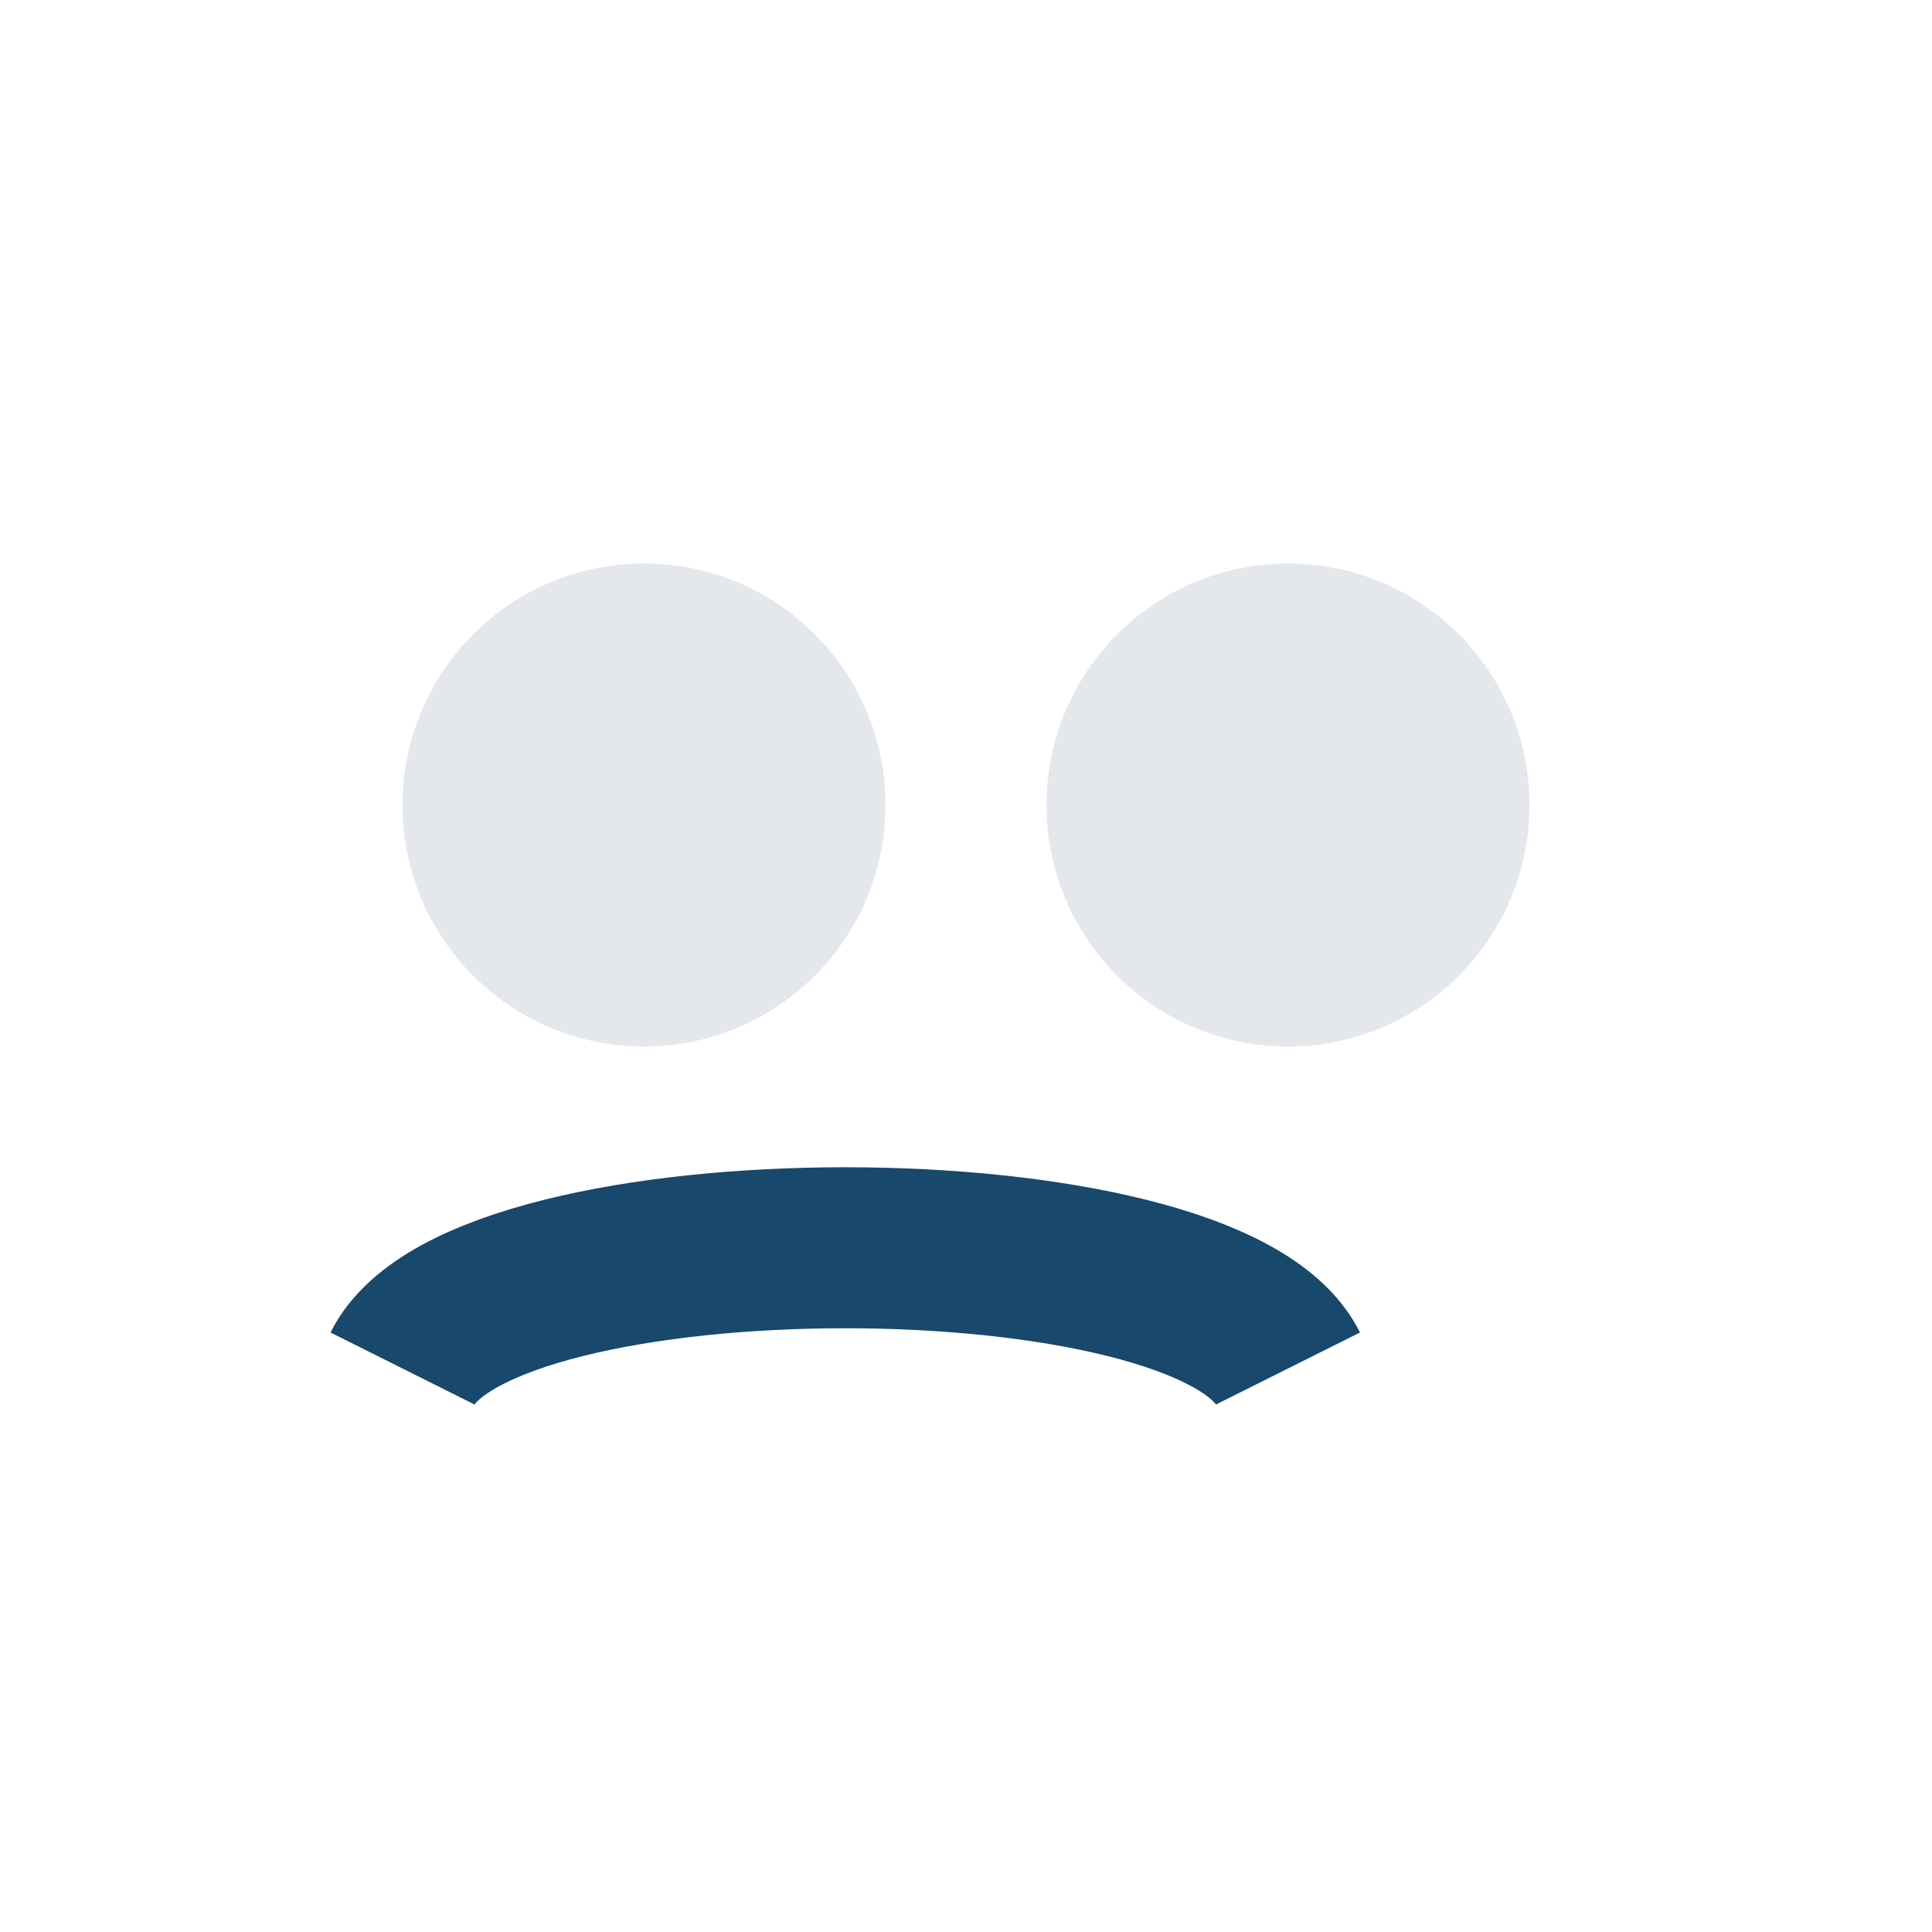
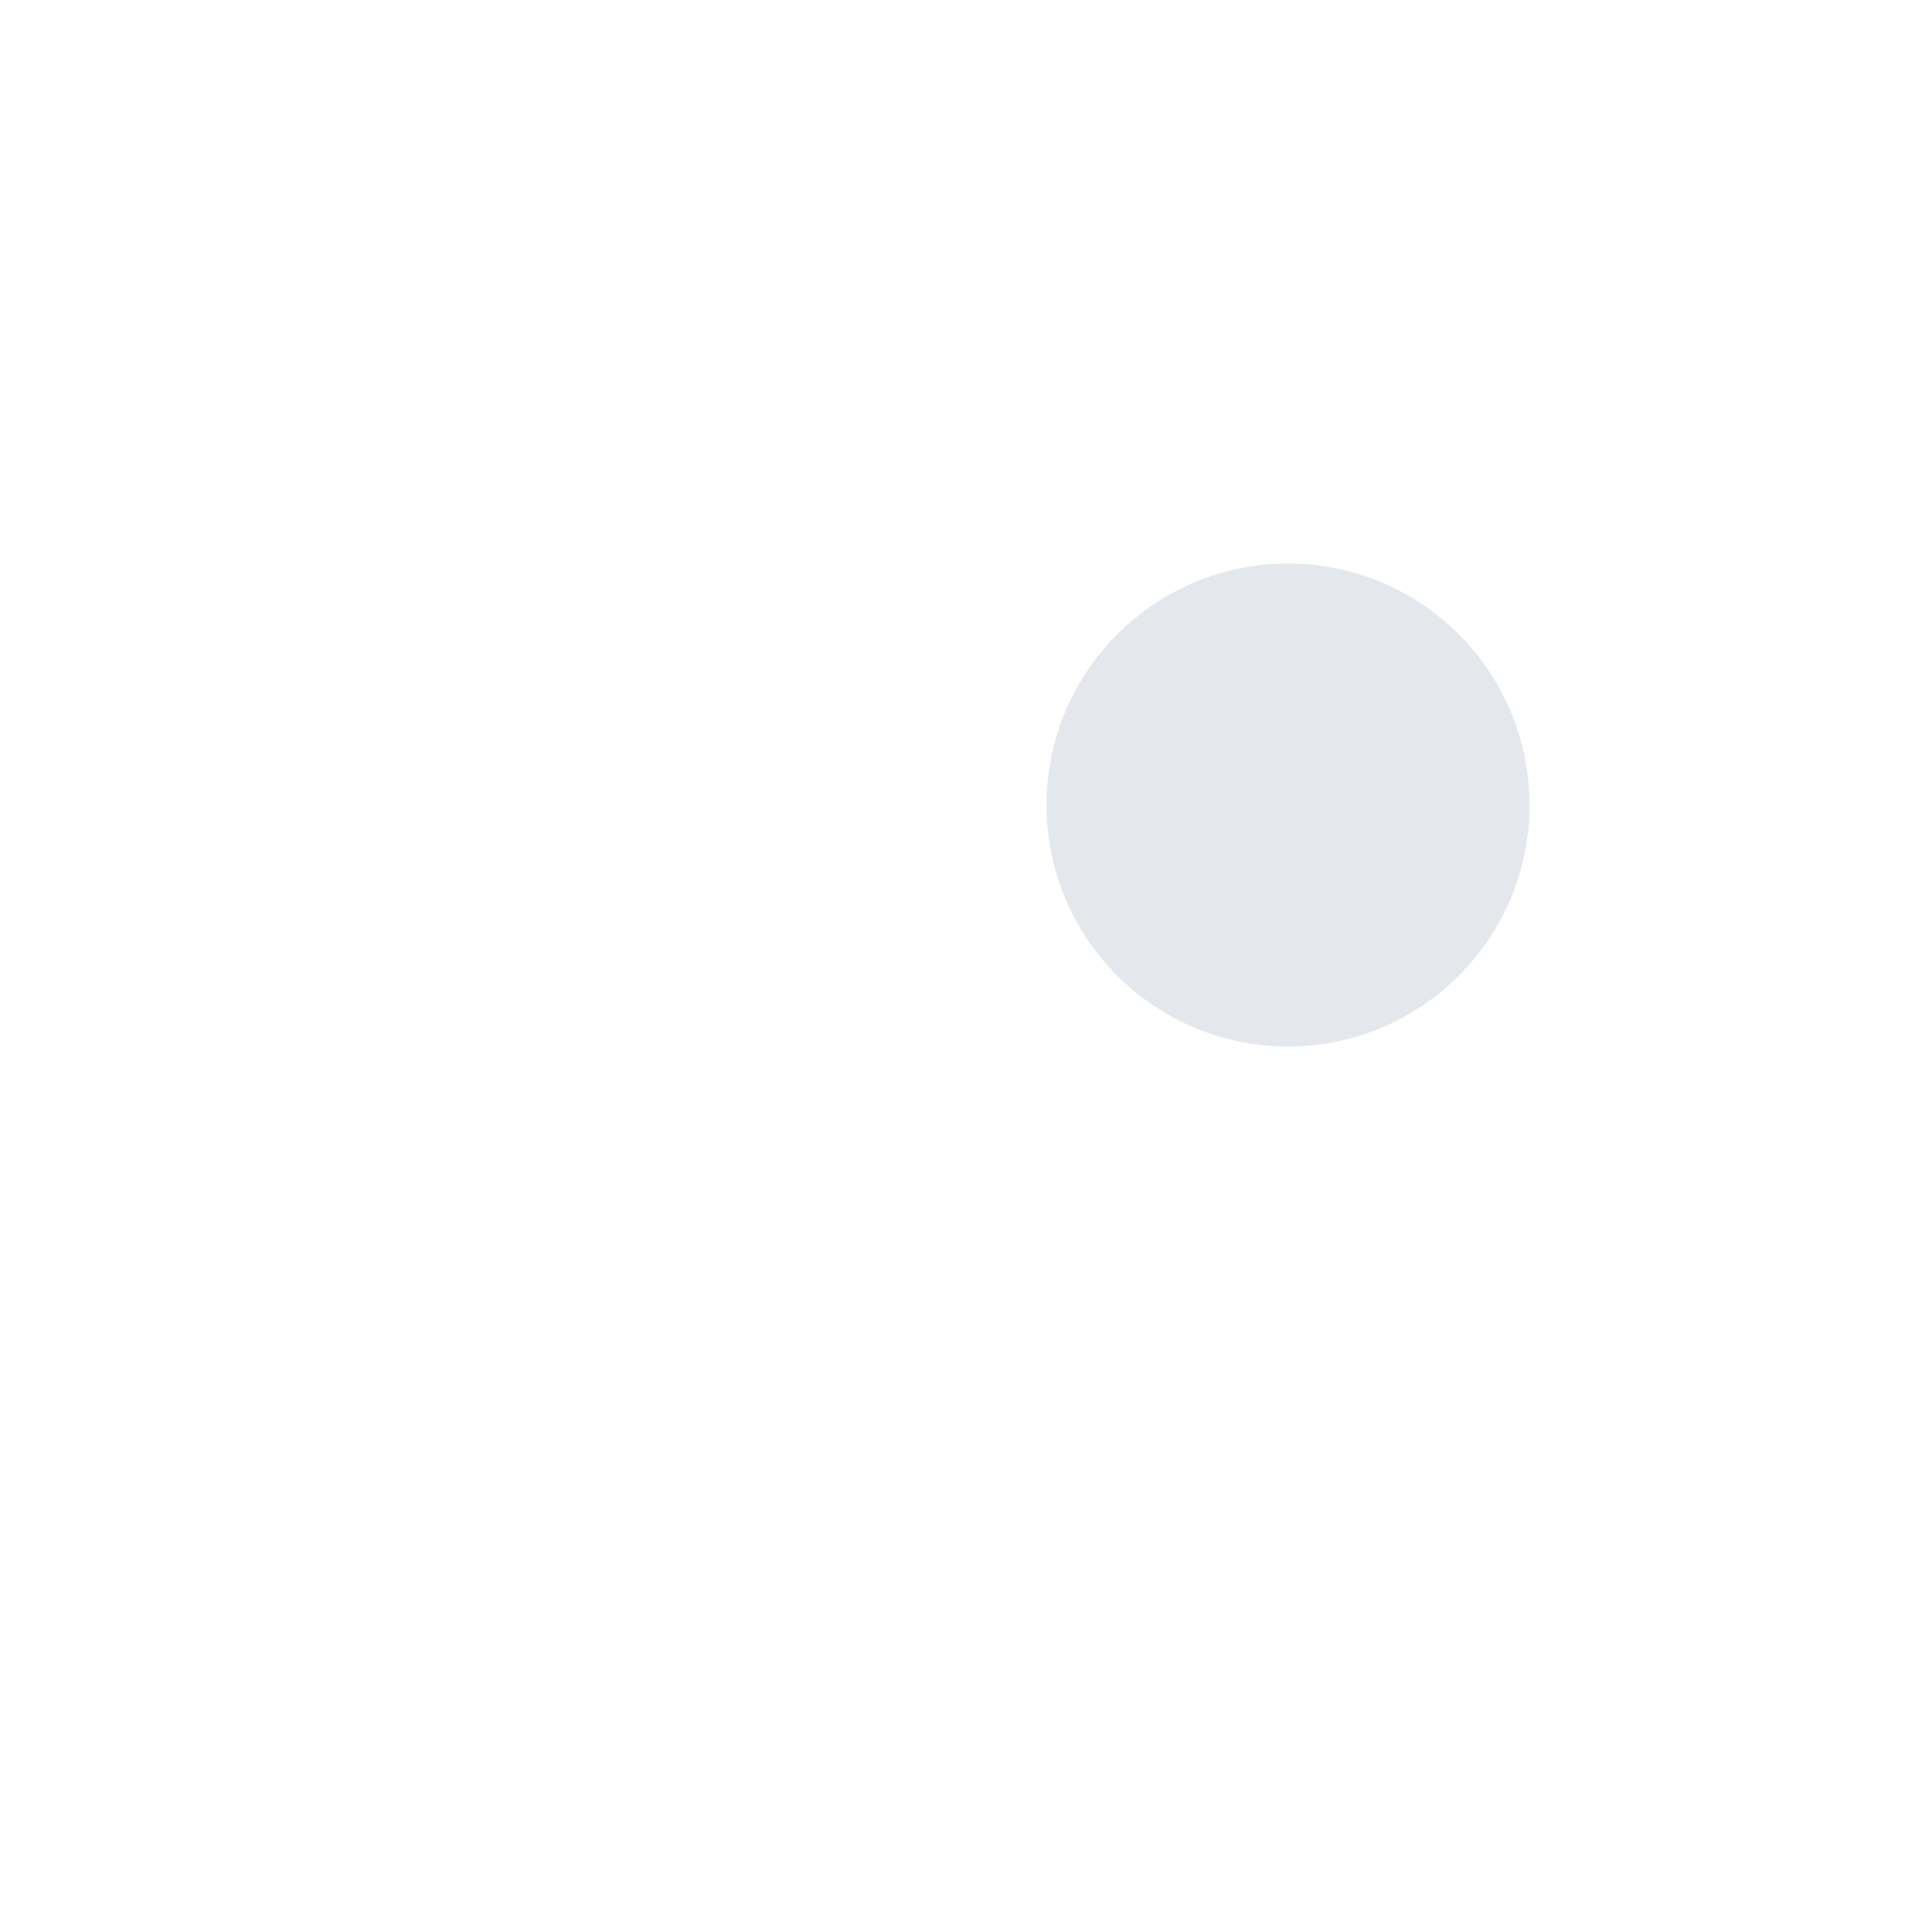
<svg xmlns="http://www.w3.org/2000/svg" width="24" height="24" viewBox="0 0 24 24">
-   <ellipse cx="8" cy="10" rx="3" ry="3" fill="#e4e8ec" />
  <ellipse cx="16" cy="10" rx="3" ry="3" fill="#e4e8ec" />
-   <path d="M5 17c1-2 10-2 11 0" stroke="#18486c" stroke-width="2" fill="none" />
</svg>